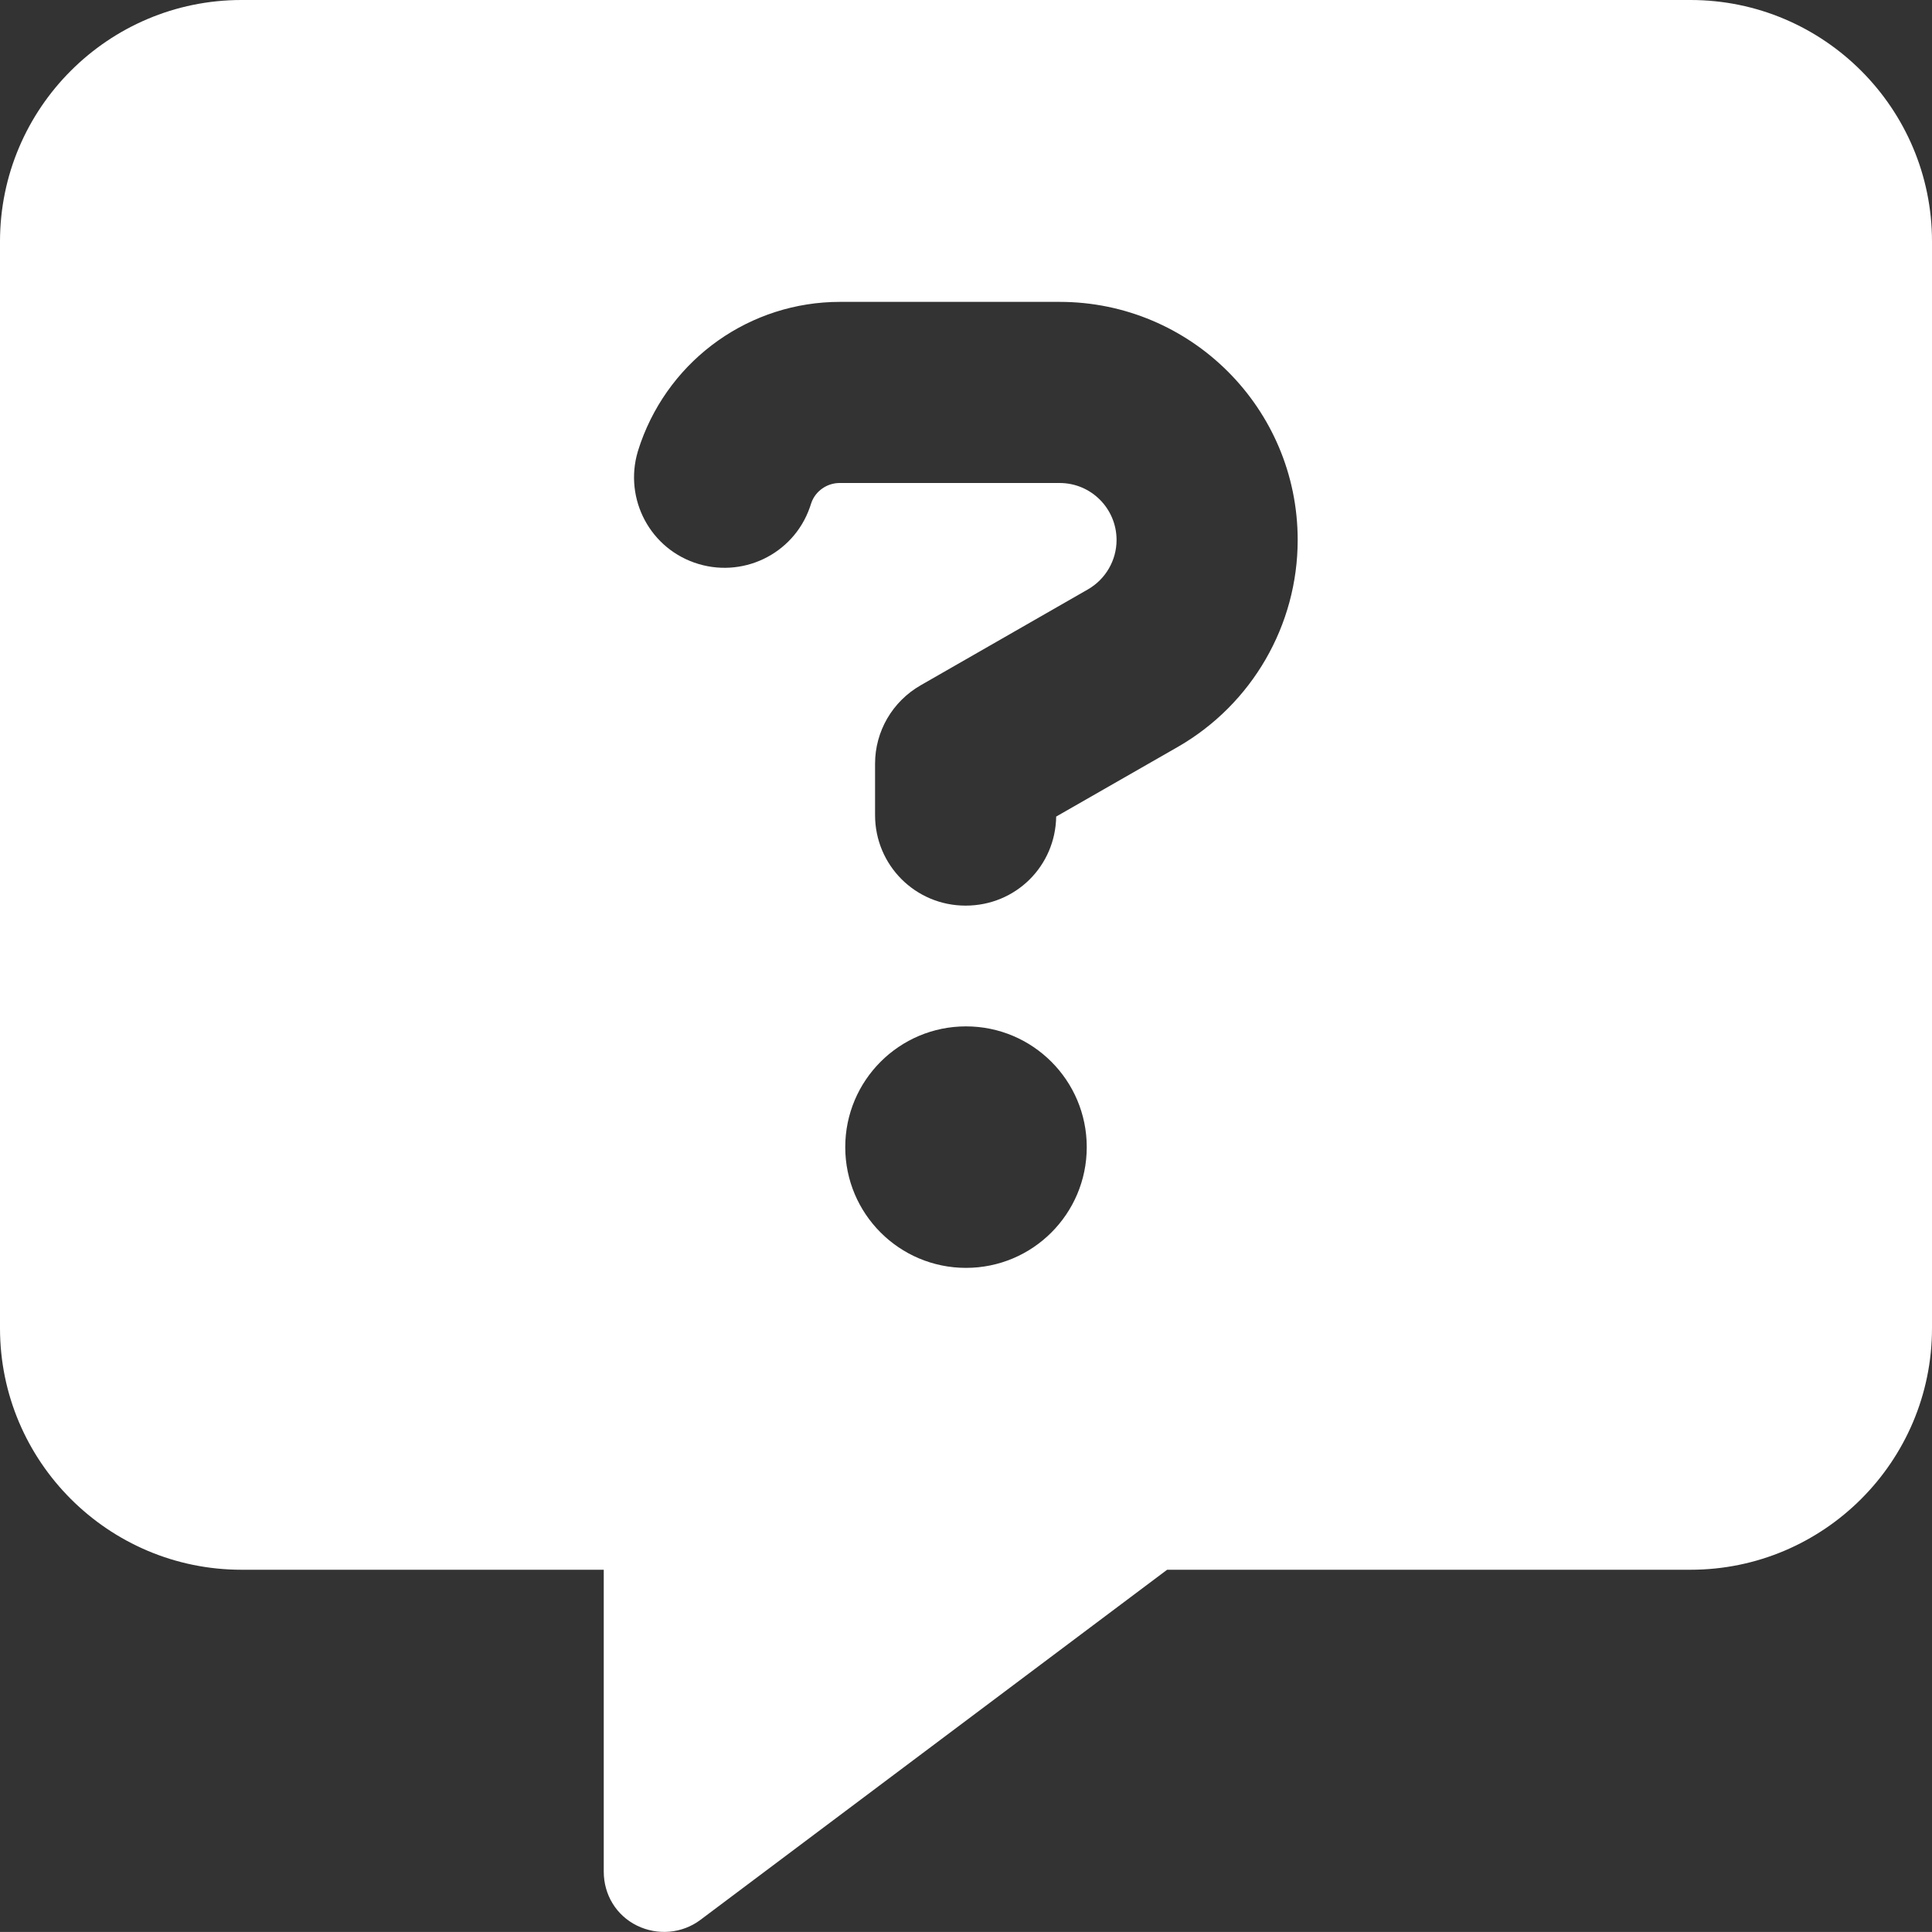
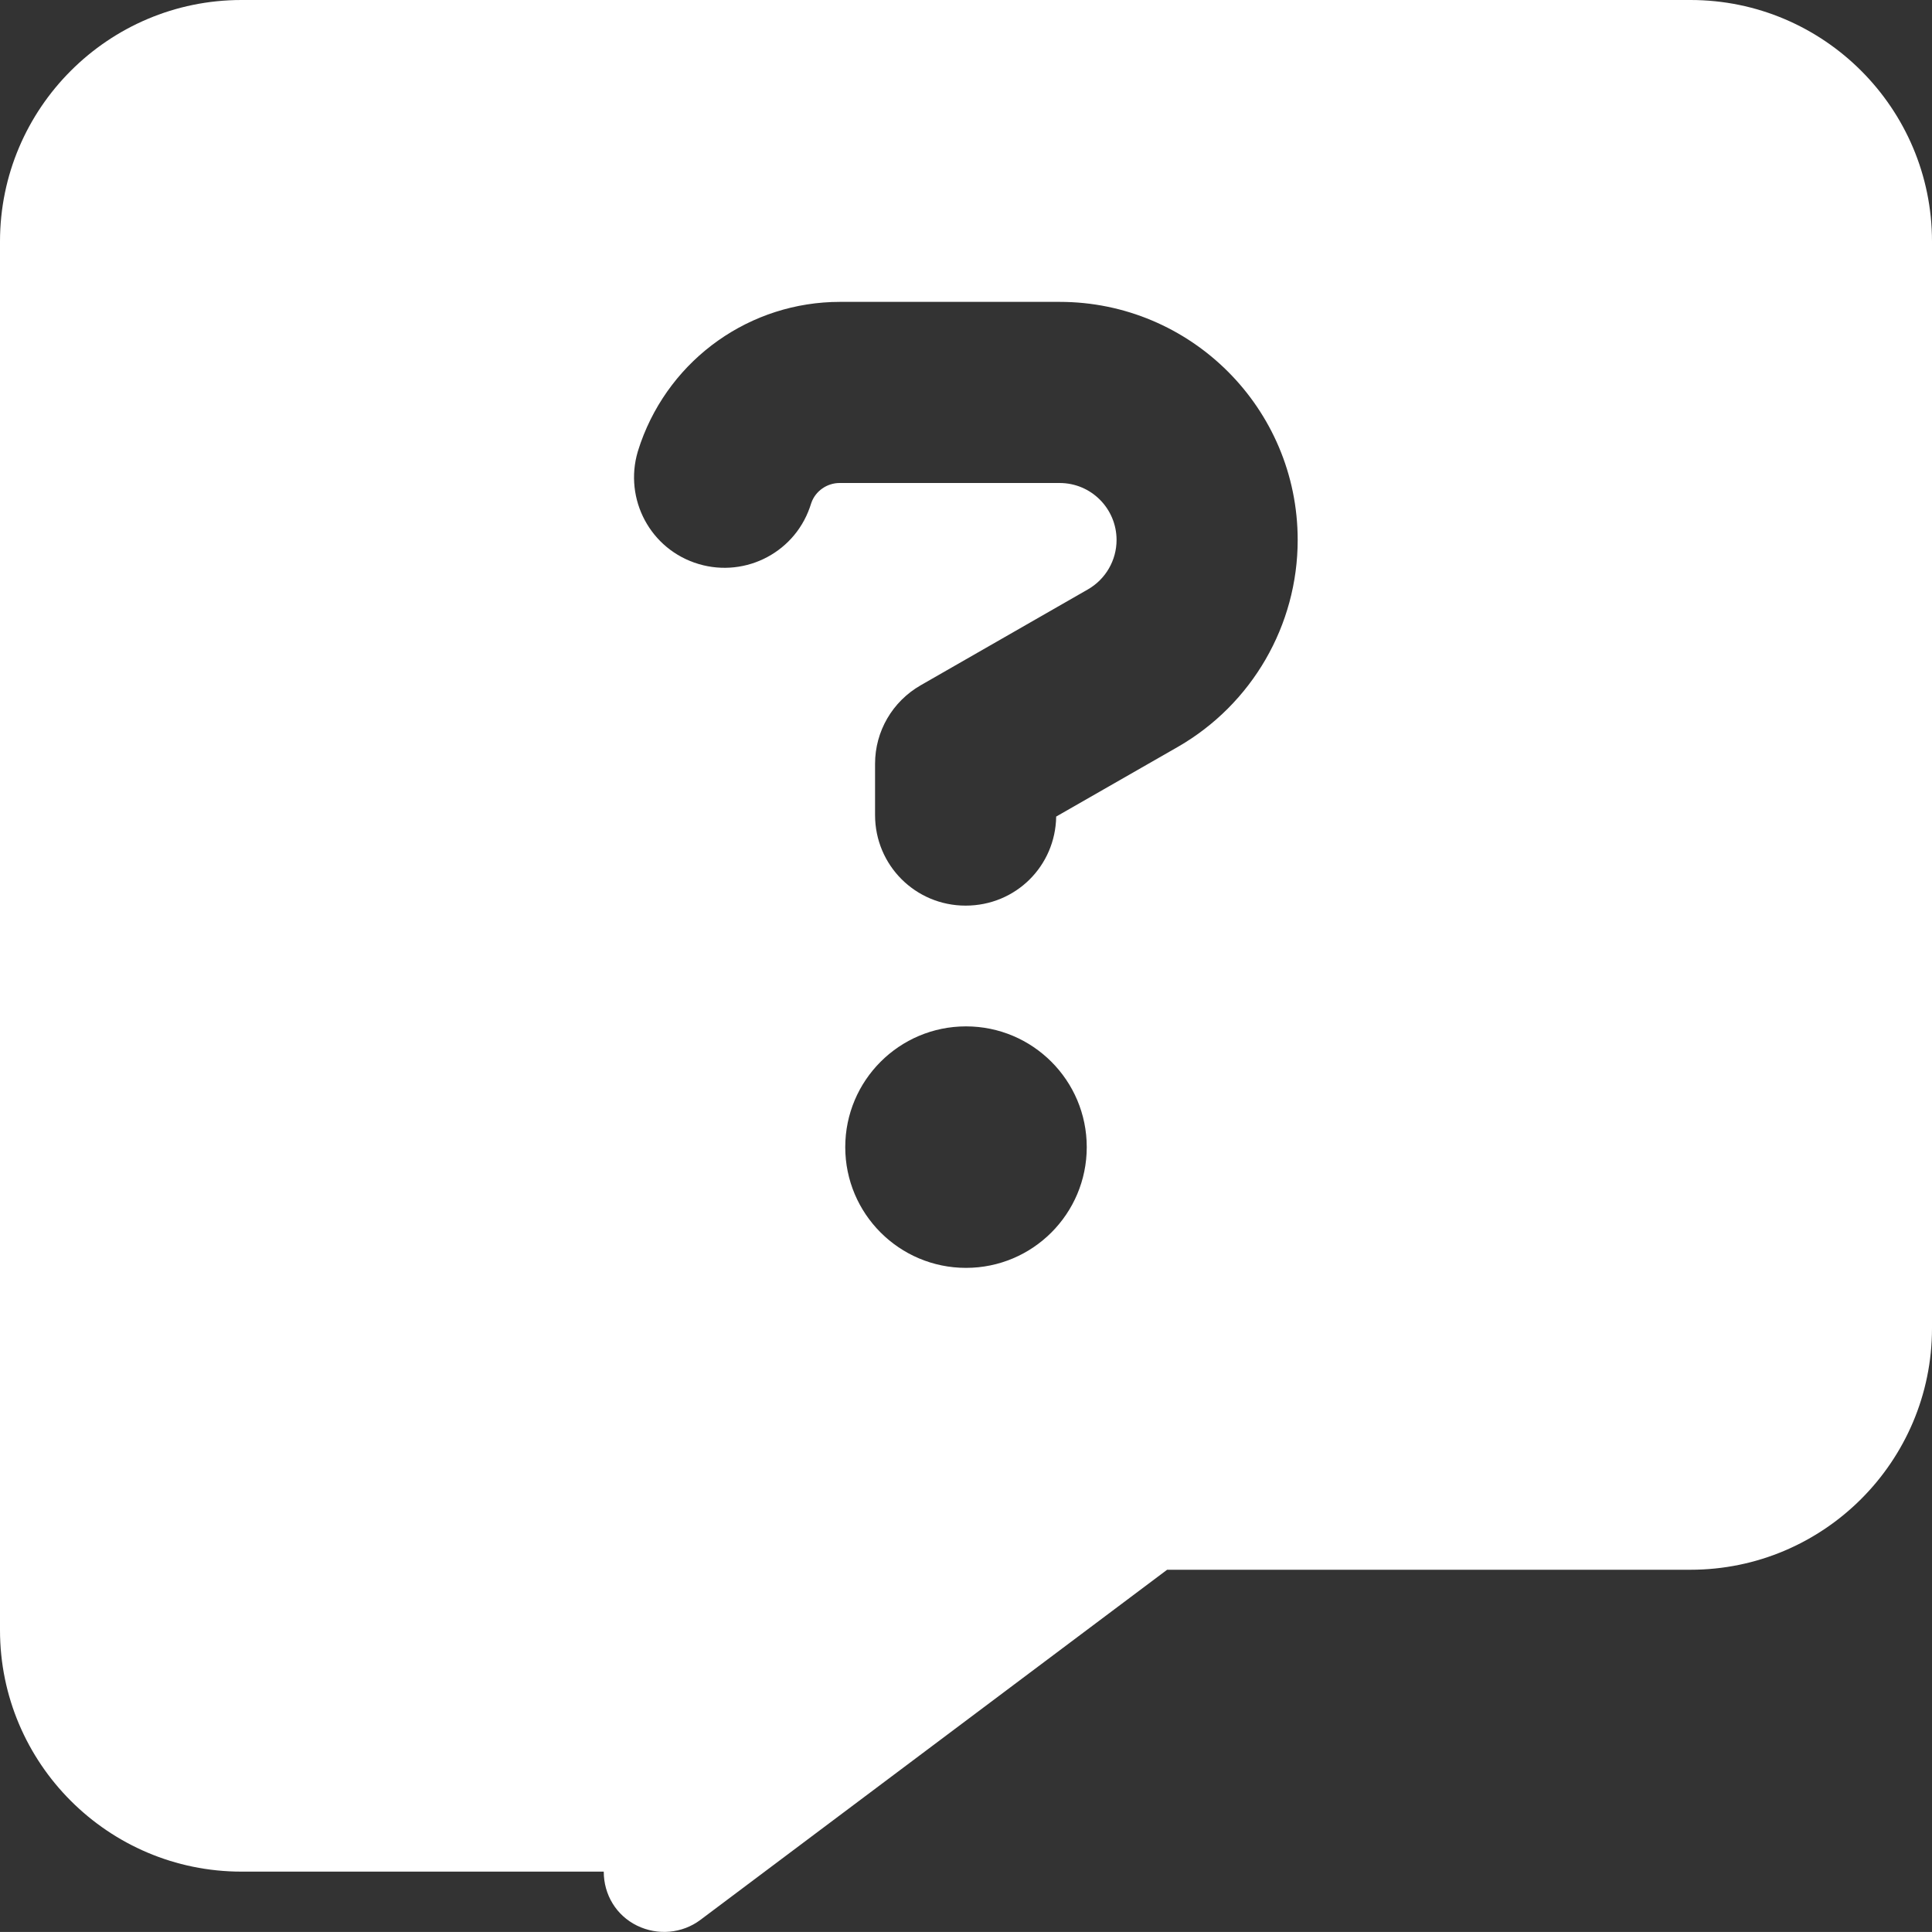
<svg xmlns="http://www.w3.org/2000/svg" id="Capa_2" data-name="Capa 2" width="512" height="511.98" viewBox="0 0 512 511.98">
  <rect x="0" y="0" width="512" height="511.98" fill="#333333" stroke="none" />
  <defs>
    <style> .cls-1 { fill: #fff; } </style>
  </defs>
  <g id="Capa_1-2" data-name="Capa 1">
-     <path class="cls-1" d="M0,64C0,28.7,28.7,0,64,0h384c35.3,0,64,28.7,64,64v288c0,35.3-28.7,64-64,64h-138.7l-123.7,92.8c-4.8,3.6-11.3,4.2-16.8,1.5s-8.8-8.2-8.8-14.3v-80h-96c-35.3,0-64-28.7-64-64V64ZM169.8,117.3l-.4,1.2c-4.4,12.5,2.1,26.2,14.6,30.6s26.2-2.1,30.6-14.6l.4-1.2c1.1-3.2,4.2-5.3,7.5-5.3h58.3c8.4,0,15.1,6.8,15.1,15.1,0,5.4-2.9,10.4-7.6,13.1l-44.3,25.4c-7.5,4.3-12.1,12.2-12.1,20.8v13.6c0,13.3,10.7,24,24,24s23.8-10.5,24-23.6l32.3-18.5c19.6-11.3,31.7-32.2,31.7-54.8,0-34.9-28.3-63.1-63.1-63.1h-58.2c-23.7,0-44.8,14.9-52.8,37.3h0ZM288,304c0-17.67-14.33-32-32-32s-32,14.33-32,32,14.33,32,32,32,32-14.33,32-32Z" />
+     <path class="cls-1" d="M0,64C0,28.7,28.7,0,64,0h384c35.3,0,64,28.7,64,64v288c0,35.3-28.7,64-64,64h-138.7l-123.7,92.8c-4.8,3.6-11.3,4.2-16.8,1.5s-8.8-8.2-8.8-14.3h-96c-35.3,0-64-28.7-64-64V64ZM169.8,117.3l-.4,1.2c-4.4,12.5,2.1,26.2,14.6,30.6s26.2-2.1,30.6-14.6l.4-1.2c1.1-3.2,4.2-5.3,7.5-5.3h58.3c8.4,0,15.1,6.8,15.1,15.1,0,5.4-2.9,10.4-7.6,13.1l-44.3,25.4c-7.5,4.3-12.1,12.2-12.1,20.8v13.6c0,13.3,10.7,24,24,24s23.8-10.5,24-23.6l32.3-18.5c19.6-11.3,31.7-32.2,31.7-54.8,0-34.9-28.3-63.1-63.1-63.1h-58.2c-23.7,0-44.8,14.9-52.8,37.3h0ZM288,304c0-17.67-14.33-32-32-32s-32,14.33-32,32,14.33,32,32,32,32-14.33,32-32Z" />
  </g>
</svg>